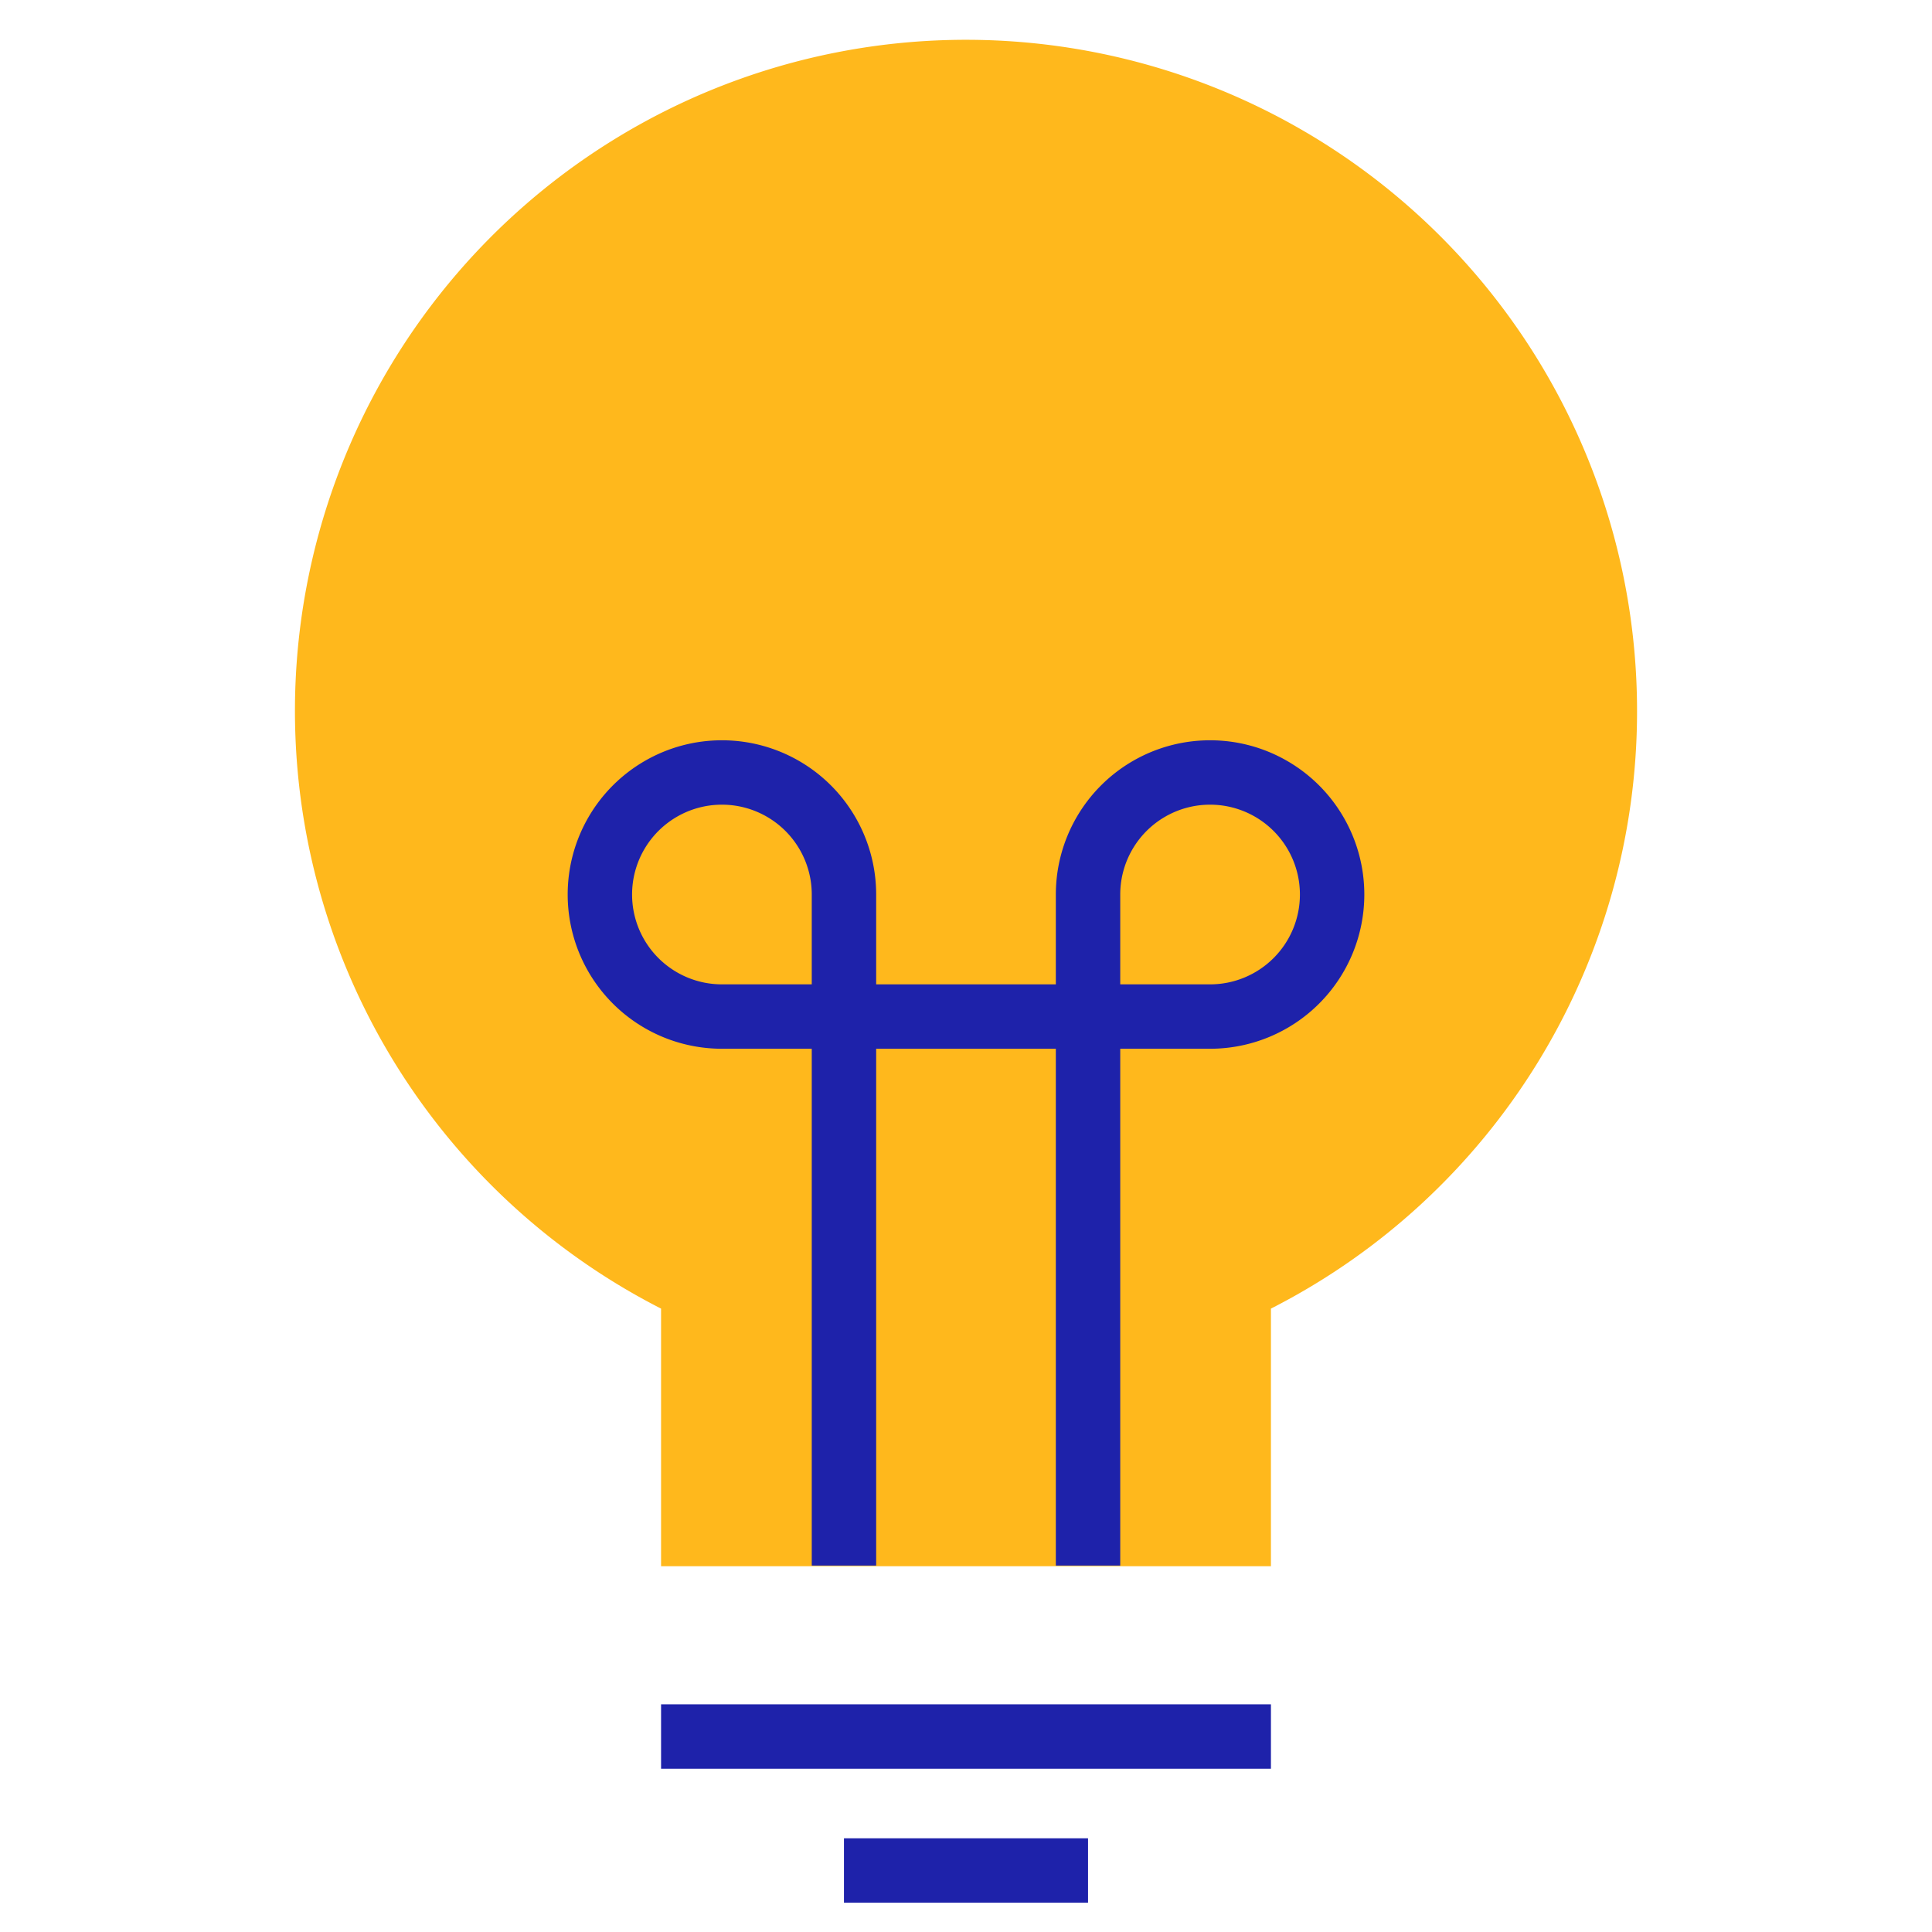
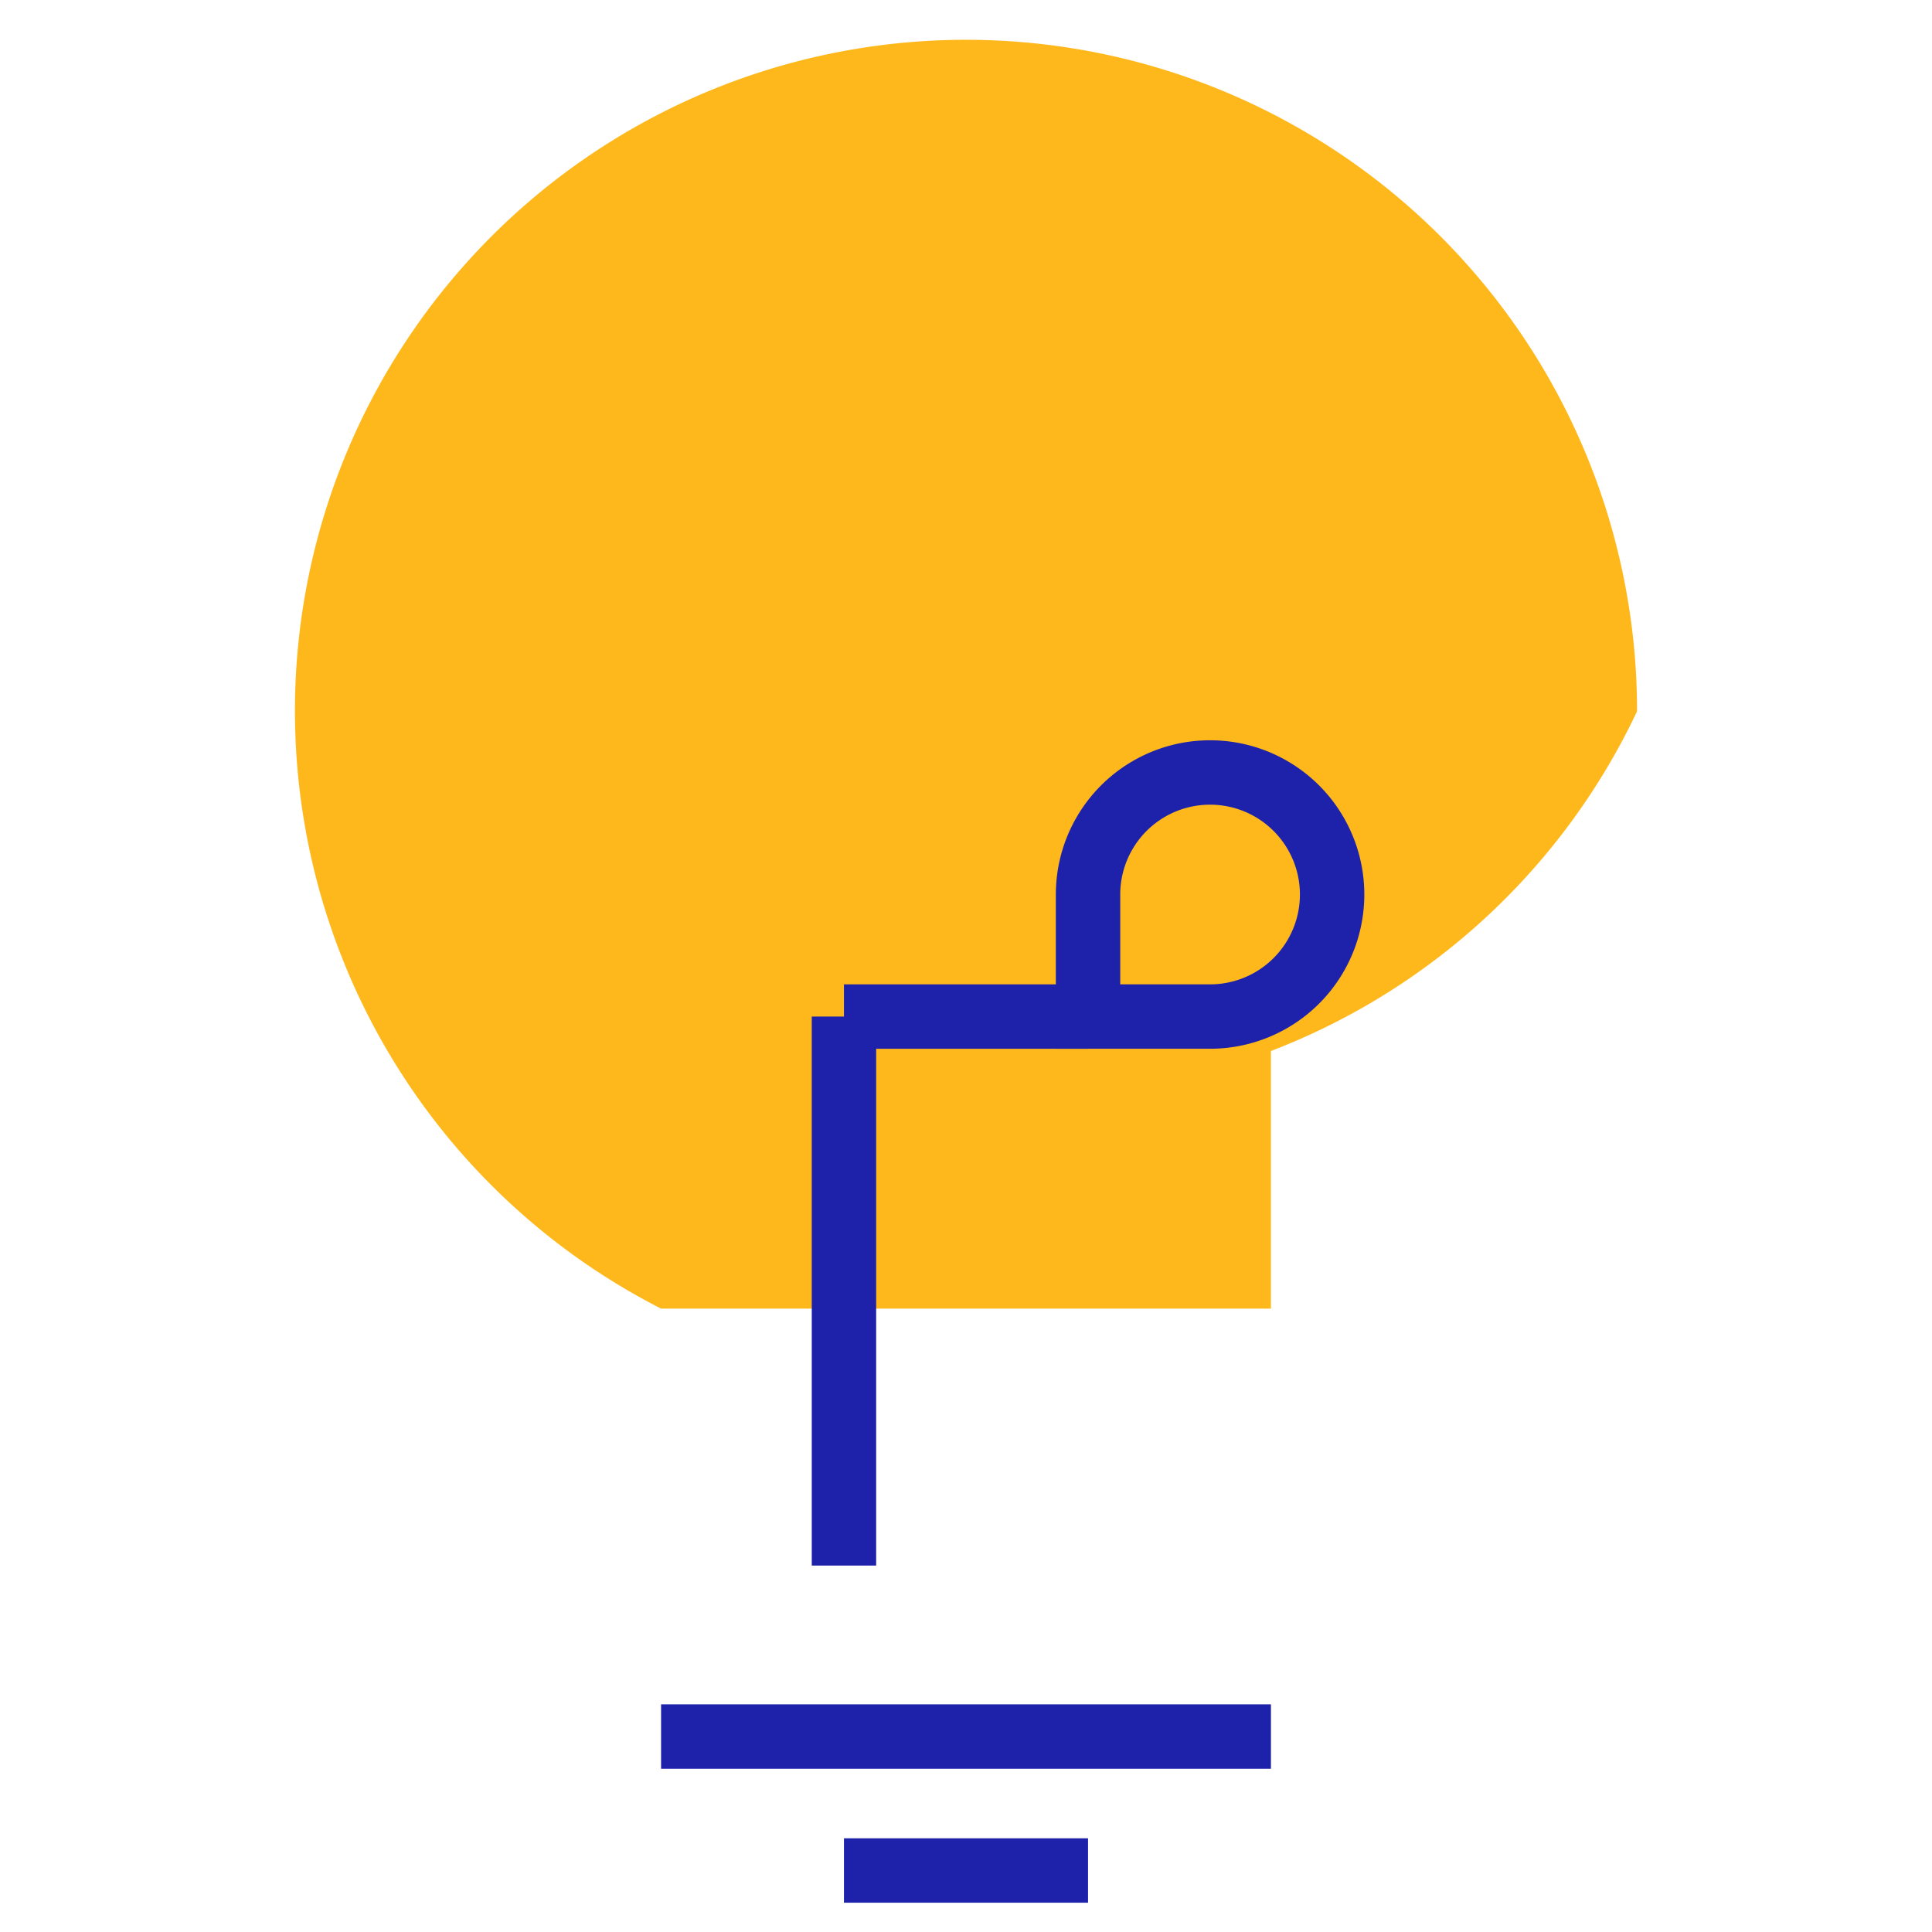
<svg xmlns="http://www.w3.org/2000/svg" id="Layer_1" data-name="Layer 1" viewBox="0 0 60 60">
  <defs>
    <style>.cls-1{fill:#ffb81c;}.cls-2{fill:none;stroke:#1e22aa;stroke-miterlimit:10;stroke-width:2px;}</style>
  </defs>
-   <path class="cls-1" d="M50.84,22.09A20.84,20.84,0,1,0,20.53,40.64v8H39.47v-8A20.81,20.81,0,0,0,50.84,22.09Z" />
-   <path class="cls-2" d="M18.63,27.78a3.79,3.79,0,1,1,7.58,0v3.79H22.42A3.79,3.79,0,0,1,18.63,27.78Z" />
+   <path class="cls-1" d="M50.84,22.09A20.84,20.84,0,1,0,20.53,40.64H39.47v-8A20.81,20.81,0,0,0,50.84,22.09Z" />
  <line class="cls-2" x1="26.21" y1="31.57" x2="26.21" y2="48.62" />
  <path class="cls-2" d="M41.37,27.78a3.79,3.79,0,1,0-7.58,0v3.79h3.79A3.79,3.79,0,0,0,41.37,27.78Z" />
-   <line class="cls-2" x1="33.79" y1="31.57" x2="33.79" y2="48.62" />
  <line class="cls-2" x1="26.21" y1="31.57" x2="33.79" y2="31.57" />
  <line class="cls-2" x1="20.53" y1="53.93" x2="39.47" y2="53.93" />
  <line class="cls-2" x1="26.21" y1="58.09" x2="33.79" y2="58.09" />
</svg>